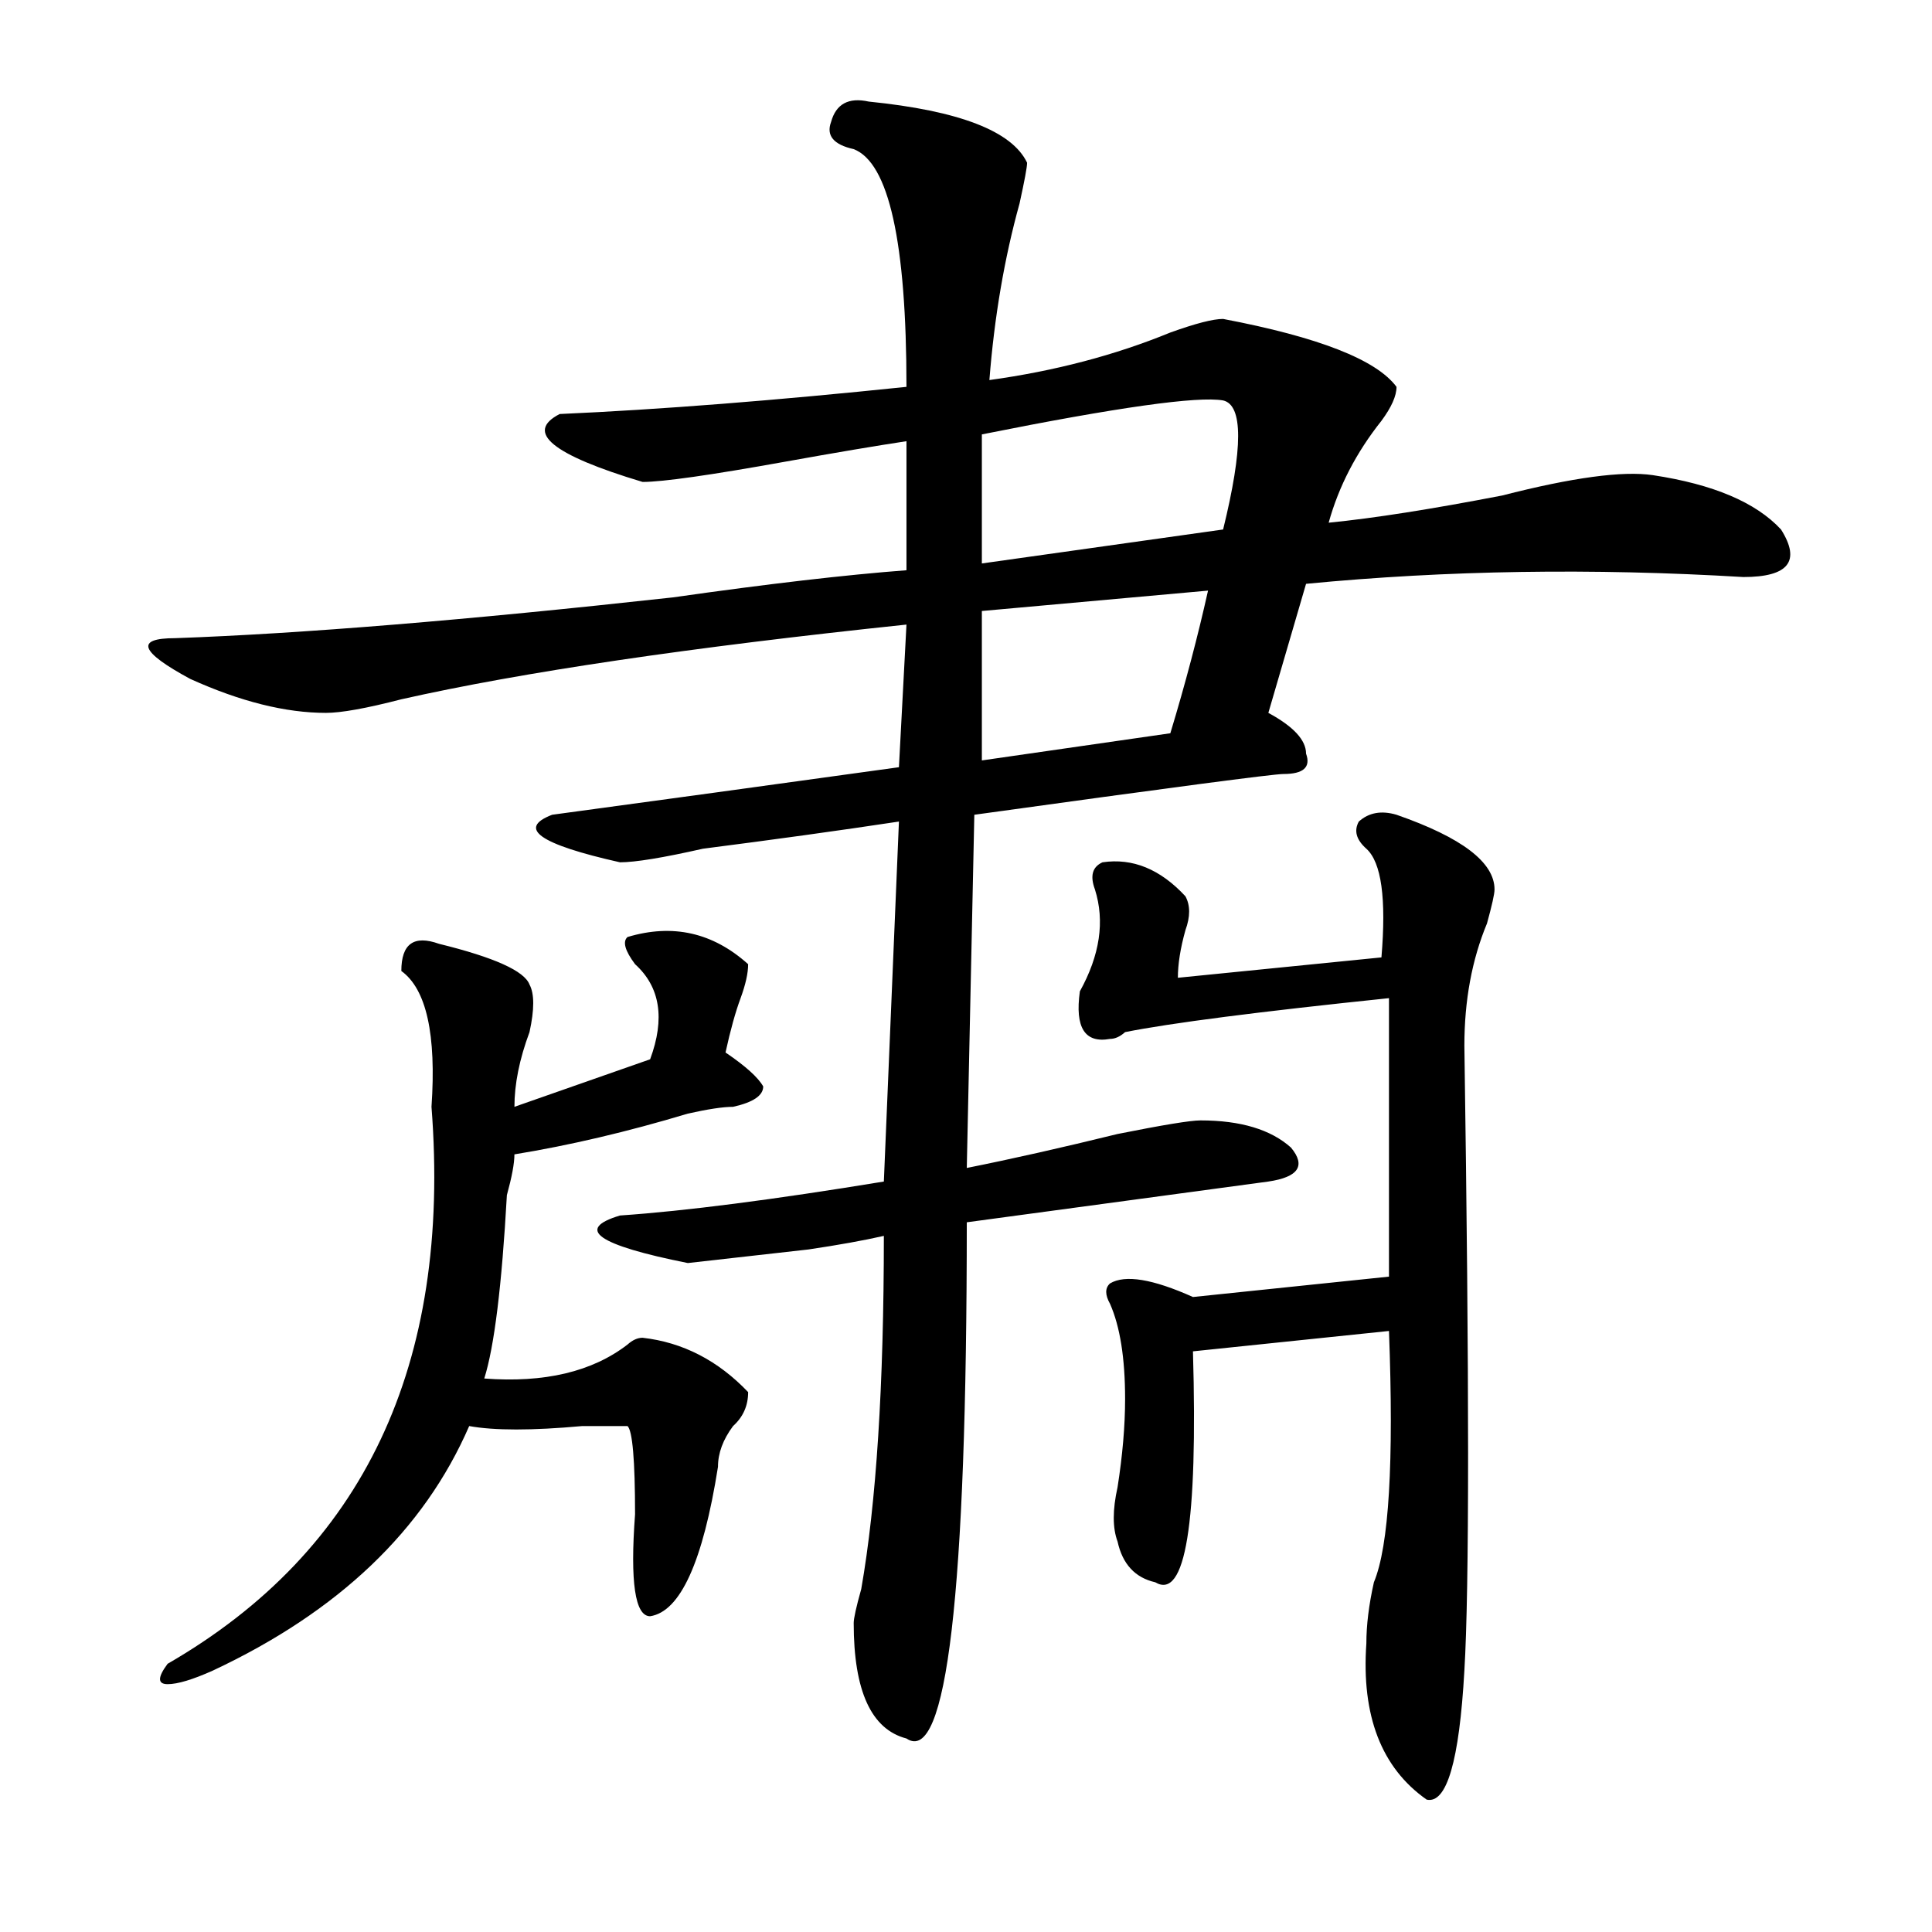
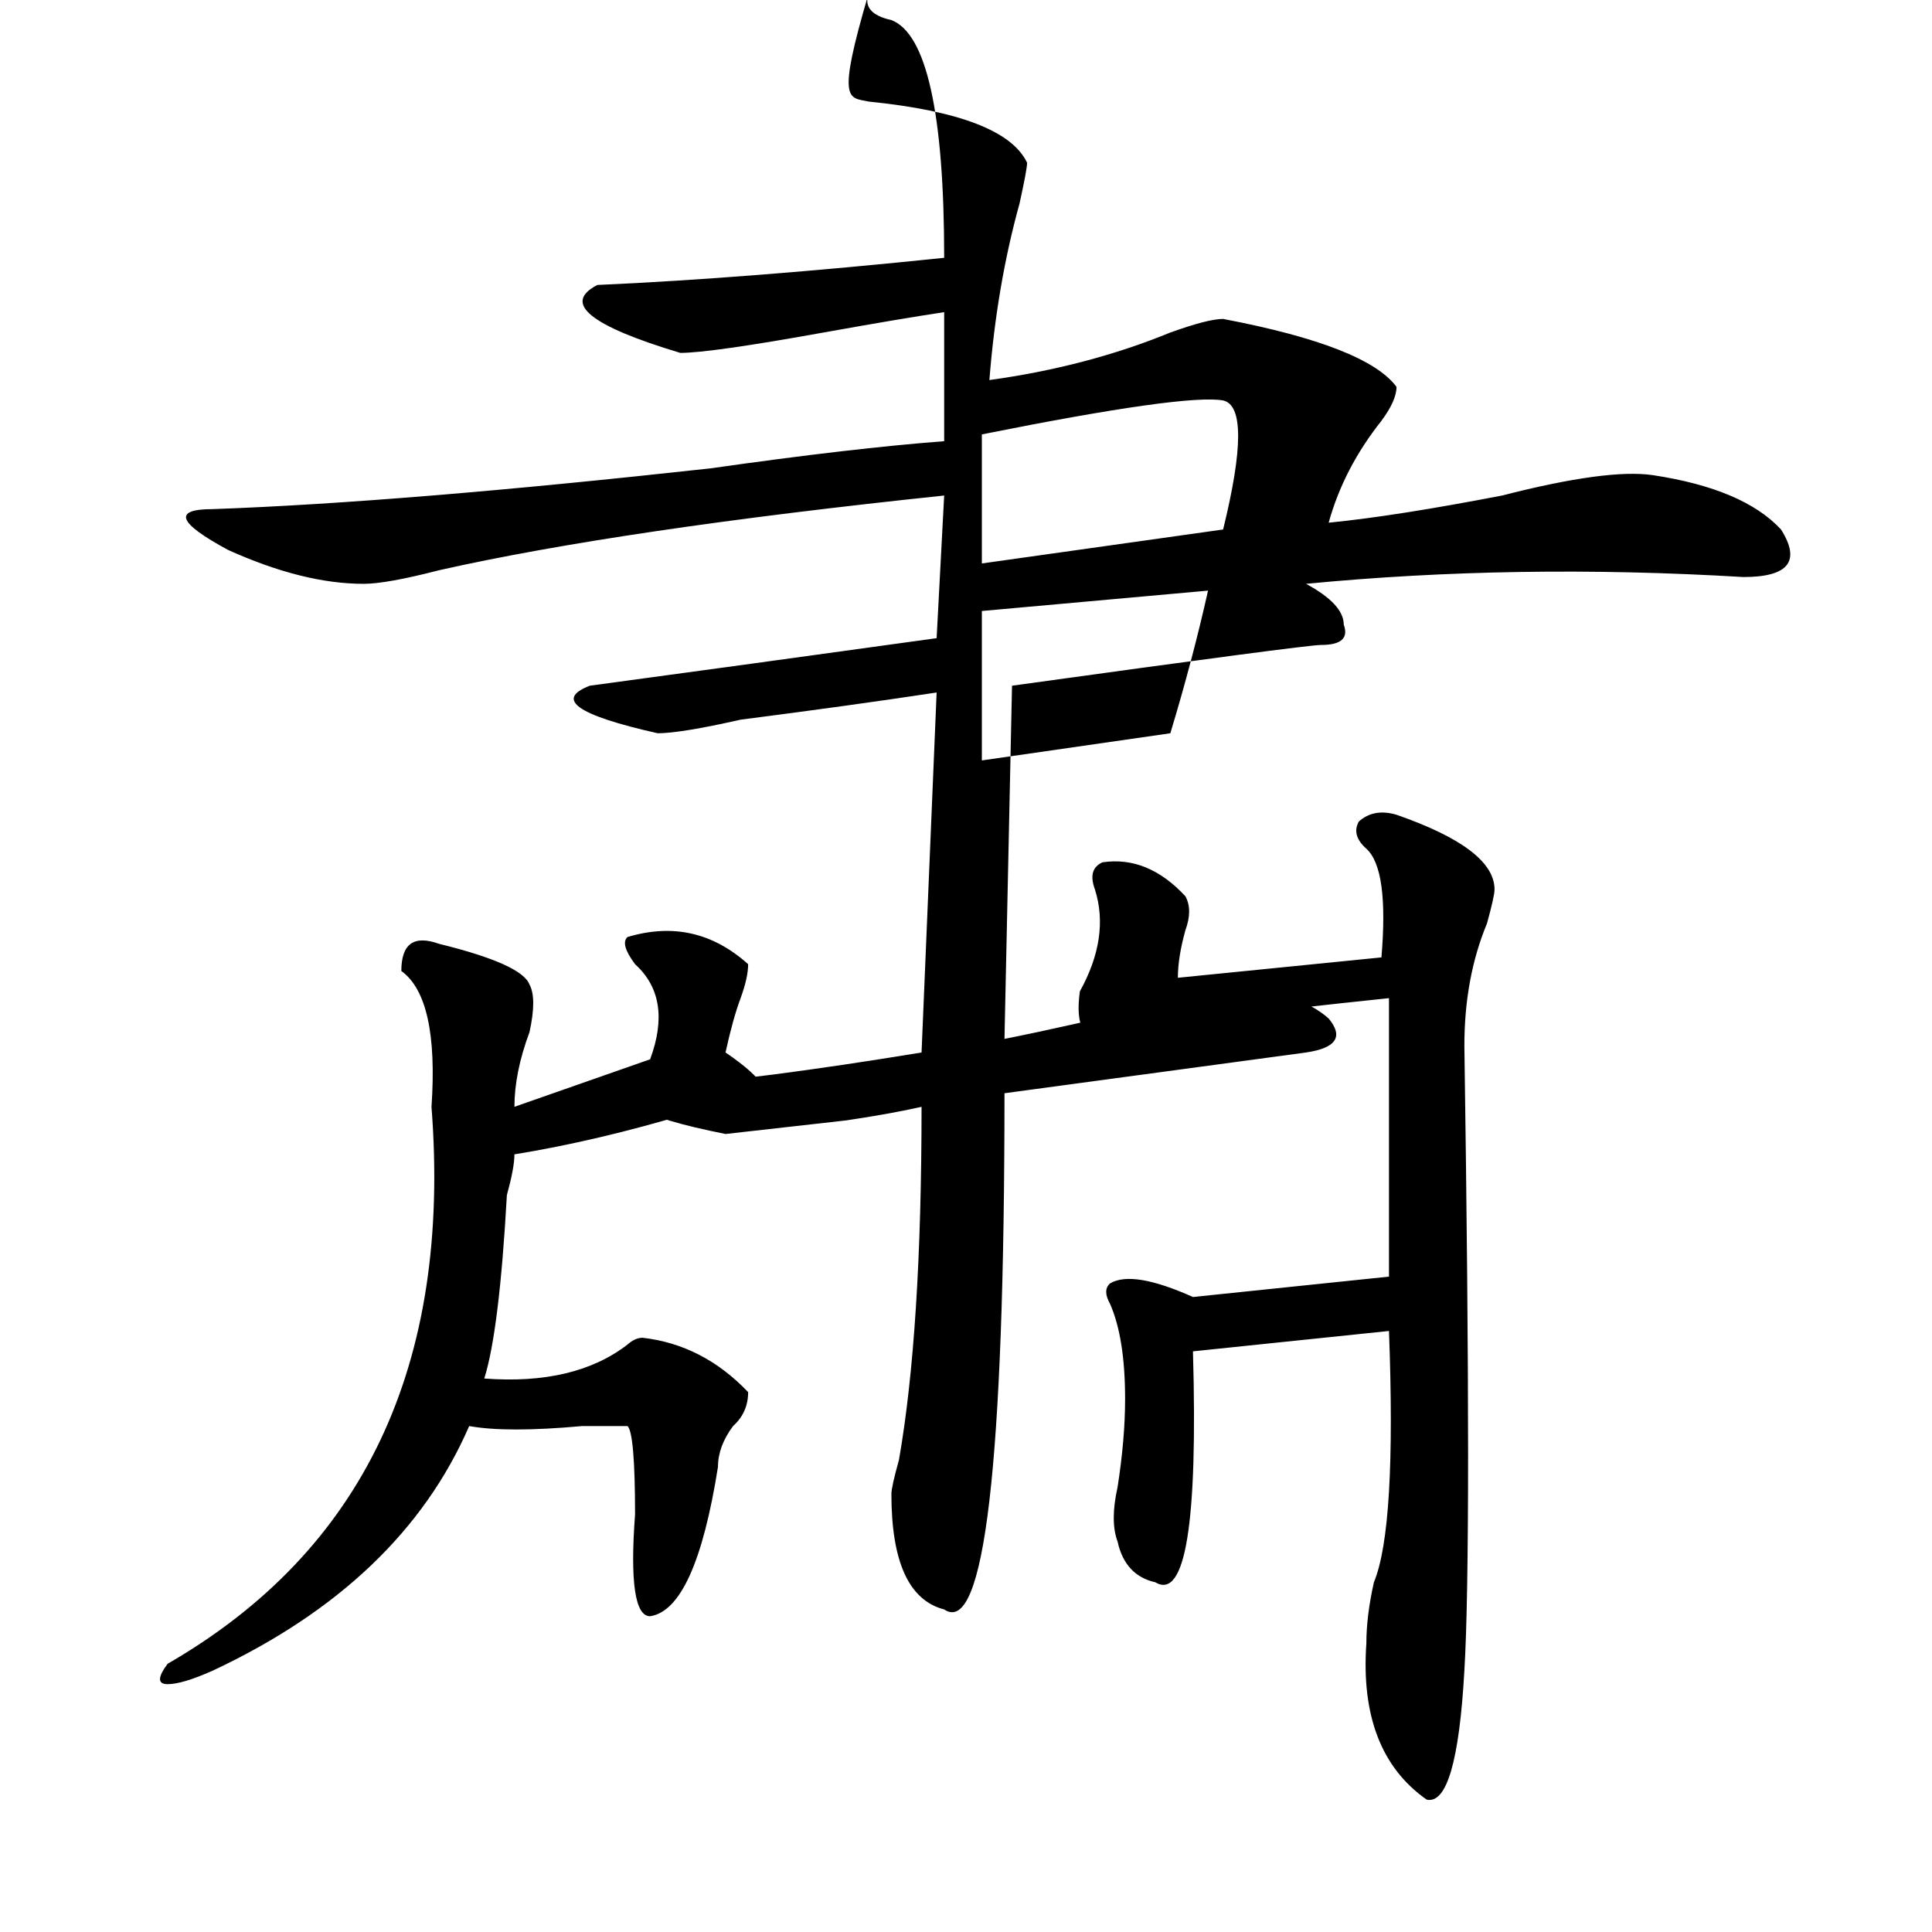
<svg xmlns="http://www.w3.org/2000/svg" version="1.1" id="图层_1" x="0px" y="0px" width="1000px" height="1000px" viewBox="0 0 1000 1000" enable-background="new 0 0 1000 1000" xml:space="preserve">
-   <path d="M449.672,52.578c46.828,4.724,74.145,15.271,81.949,31.641c0,2.362-1.341,9.394-3.902,21.094  c-7.805,28.125-13.048,58.612-15.609,91.406c33.78-4.669,64.999-12.854,93.656-24.609c12.987-4.669,22.073-7.031,27.316-7.031  c49.39,9.394,79.327,21.094,89.754,35.156c0,4.724-2.622,10.547-7.805,17.578c-13.048,16.425-22.134,34.003-27.316,52.734  c23.414-2.308,53.292-7.031,89.754-14.063c36.401-9.339,62.438-12.854,78.047-10.547c31.219,4.724,53.292,14.063,66.34,28.125  c10.366,16.425,3.902,24.609-19.512,24.609c-78.047-4.669-153.532-3.516-226.336,3.516l-19.512,66.797  c12.987,7.031,19.512,14.063,19.512,21.094c2.562,7.031-1.341,10.547-11.707,10.547c-5.243,0-58.535,7.031-159.996,21.094  l-3.902,182.813c23.414-4.669,49.39-10.547,78.047-17.578c23.414-4.669,37.683-7.031,42.926-7.031  c20.792,0,36.401,4.724,46.828,14.063c7.805,9.394,3.902,15.271-11.707,17.578l-156.094,21.094  c0,192.15-10.427,281.25-31.219,267.188c-18.231-4.725-27.316-24.609-27.316-59.766c0-2.362,1.28-8.24,3.902-17.578  c7.805-44.495,11.707-105.469,11.707-182.813c-10.427,2.362-23.414,4.724-39.023,7.031c-20.853,2.362-41.646,4.724-62.438,7.031  c-46.828-9.339-58.535-17.578-35.121-24.609c33.78-2.308,79.327-8.185,136.582-17.578l7.805-186.328  c-31.219,4.724-65.06,9.394-101.461,14.063c-20.853,4.724-35.121,7.031-42.926,7.031c-41.646-9.339-53.353-17.578-35.121-24.609  c52.011-7.031,111.827-15.216,179.508-24.609l3.902-73.828c-111.888,11.755-199.02,24.609-261.457,38.672  c-18.231,4.724-31.219,7.031-39.023,7.031c-20.853,0-44.267-5.823-70.242-17.578c-26.036-14.063-28.657-21.094-7.805-21.094  c64.999-2.308,150.851-9.339,257.555-21.094c49.39-7.031,89.754-11.7,120.973-14.063v-66.797  c-15.609,2.362-36.462,5.878-62.438,10.547c-39.023,7.031-63.778,10.547-74.145,10.547c-46.828-14.063-61.157-25.763-42.926-35.156  c52.011-2.308,111.827-7.031,179.508-14.063c0-74.981-9.146-116.016-27.316-123.047c-10.427-2.308-14.329-7.031-11.707-14.063  C432.722,53.786,439.245,50.271,449.672,52.578z M324.797,485c23.414-7.031,44.206-2.308,62.438,14.063  c0,4.724-1.341,10.547-3.902,17.578c-2.622,7.031-5.243,16.425-7.805,28.125c10.366,7.031,16.89,12.909,19.512,17.578  c0,4.724-5.243,8.239-15.609,10.547c-5.243,0-13.048,1.208-23.414,3.516c-31.219,9.394-61.157,16.425-89.754,21.094  c0,4.724-1.341,11.755-3.902,21.094c-2.622,46.911-6.524,78.552-11.707,94.922c31.219,2.362,55.913-3.516,74.145-17.578  c2.562-2.308,5.183-3.516,7.805-3.516c20.792,2.362,39.023,11.755,54.633,28.125c0,7.031-2.622,12.909-7.805,17.578  c-5.243,7.031-7.805,14.063-7.805,21.094c-7.805,49.219-19.512,74.981-35.121,77.344c-7.805,0-10.427-17.578-7.805-52.734  c0-28.125-1.341-43.341-3.902-45.703h-23.414c-26.036,2.362-45.548,2.362-58.535,0c-23.414,53.942-67.681,96.075-132.68,126.563  c-10.427,4.669-18.231,7.031-23.414,7.031c-5.243,0-5.243-3.516,0-10.547c101.461-58.558,146.948-154.688,136.582-288.281  c2.562-37.464-2.622-60.919-15.609-70.313c0-14.063,6.464-18.731,19.512-14.063c28.597,7.031,44.206,14.063,46.828,21.094  c2.562,4.724,2.562,12.909,0,24.609c-5.243,14.063-7.805,26.972-7.805,38.672l70.242-24.609c7.805-21.094,5.183-37.464-7.805-49.219  C323.456,492.031,322.175,487.362,324.797,485z M633.082,207.266c-13.048-2.308-54.633,3.516-124.875,17.578v66.797l124.875-17.578  C643.448,231.875,643.448,209.628,633.082,207.266z M625.277,305.703l-117.07,10.547v77.344l97.559-14.063  C613.57,353.769,620.034,329.159,625.277,305.703z M722.836,421.719c33.78,11.755,50.73,24.609,50.73,38.672  c0,2.362-1.341,8.239-3.902,17.578c-7.805,18.786-11.707,39.88-11.707,63.281c2.562,173.474,2.562,281.25,0,323.438  c-2.622,46.856-9.146,69.104-19.512,66.797c-23.414-16.425-33.841-43.396-31.219-80.859c0-9.394,1.28-19.94,3.902-31.641  c7.805-18.731,10.366-62.073,7.805-130.078l-101.461,10.547c2.562,89.099-3.902,128.869-19.512,119.531  c-10.427-2.362-16.95-9.394-19.512-21.094c-2.622-7.031-2.622-16.37,0-28.125c2.562-16.37,3.902-31.641,3.902-45.703  c0-21.094-2.622-37.464-7.805-49.219c-2.622-4.669-2.622-8.185,0-10.547c7.805-4.669,22.073-2.308,42.926,7.031l101.461-10.547  V516.641c-67.681,7.031-113.168,12.909-136.582,17.578c-2.622,2.362-5.243,3.516-7.805,3.516  c-13.048,2.362-18.231-5.823-15.609-24.609c10.366-18.731,12.987-36.31,7.805-52.734c-2.622-7.031-1.341-11.7,3.902-14.063  c15.609-2.308,29.878,3.516,42.926,17.578c2.562,4.724,2.562,10.547,0,17.578c-2.622,9.394-3.902,17.578-3.902,24.609  l105.363-10.547c2.562-30.433,0-49.219-7.805-56.25c-5.243-4.669-6.524-9.339-3.902-14.063  C708.507,420.565,715.031,419.411,722.836,421.719z" />
+   <path d="M449.672,52.578c46.828,4.724,74.145,15.271,81.949,31.641c0,2.362-1.341,9.394-3.902,21.094  c-7.805,28.125-13.048,58.612-15.609,91.406c33.78-4.669,64.999-12.854,93.656-24.609c12.987-4.669,22.073-7.031,27.316-7.031  c49.39,9.394,79.327,21.094,89.754,35.156c0,4.724-2.622,10.547-7.805,17.578c-13.048,16.425-22.134,34.003-27.316,52.734  c23.414-2.308,53.292-7.031,89.754-14.063c36.401-9.339,62.438-12.854,78.047-10.547c31.219,4.724,53.292,14.063,66.34,28.125  c10.366,16.425,3.902,24.609-19.512,24.609c-78.047-4.669-153.532-3.516-226.336,3.516c12.987,7.031,19.512,14.063,19.512,21.094c2.562,7.031-1.341,10.547-11.707,10.547c-5.243,0-58.535,7.031-159.996,21.094  l-3.902,182.813c23.414-4.669,49.39-10.547,78.047-17.578c23.414-4.669,37.683-7.031,42.926-7.031  c20.792,0,36.401,4.724,46.828,14.063c7.805,9.394,3.902,15.271-11.707,17.578l-156.094,21.094  c0,192.15-10.427,281.25-31.219,267.188c-18.231-4.725-27.316-24.609-27.316-59.766c0-2.362,1.28-8.24,3.902-17.578  c7.805-44.495,11.707-105.469,11.707-182.813c-10.427,2.362-23.414,4.724-39.023,7.031c-20.853,2.362-41.646,4.724-62.438,7.031  c-46.828-9.339-58.535-17.578-35.121-24.609c33.78-2.308,79.327-8.185,136.582-17.578l7.805-186.328  c-31.219,4.724-65.06,9.394-101.461,14.063c-20.853,4.724-35.121,7.031-42.926,7.031c-41.646-9.339-53.353-17.578-35.121-24.609  c52.011-7.031,111.827-15.216,179.508-24.609l3.902-73.828c-111.888,11.755-199.02,24.609-261.457,38.672  c-18.231,4.724-31.219,7.031-39.023,7.031c-20.853,0-44.267-5.823-70.242-17.578c-26.036-14.063-28.657-21.094-7.805-21.094  c64.999-2.308,150.851-9.339,257.555-21.094c49.39-7.031,89.754-11.7,120.973-14.063v-66.797  c-15.609,2.362-36.462,5.878-62.438,10.547c-39.023,7.031-63.778,10.547-74.145,10.547c-46.828-14.063-61.157-25.763-42.926-35.156  c52.011-2.308,111.827-7.031,179.508-14.063c0-74.981-9.146-116.016-27.316-123.047c-10.427-2.308-14.329-7.031-11.707-14.063  C432.722,53.786,439.245,50.271,449.672,52.578z M324.797,485c23.414-7.031,44.206-2.308,62.438,14.063  c0,4.724-1.341,10.547-3.902,17.578c-2.622,7.031-5.243,16.425-7.805,28.125c10.366,7.031,16.89,12.909,19.512,17.578  c0,4.724-5.243,8.239-15.609,10.547c-5.243,0-13.048,1.208-23.414,3.516c-31.219,9.394-61.157,16.425-89.754,21.094  c0,4.724-1.341,11.755-3.902,21.094c-2.622,46.911-6.524,78.552-11.707,94.922c31.219,2.362,55.913-3.516,74.145-17.578  c2.562-2.308,5.183-3.516,7.805-3.516c20.792,2.362,39.023,11.755,54.633,28.125c0,7.031-2.622,12.909-7.805,17.578  c-5.243,7.031-7.805,14.063-7.805,21.094c-7.805,49.219-19.512,74.981-35.121,77.344c-7.805,0-10.427-17.578-7.805-52.734  c0-28.125-1.341-43.341-3.902-45.703h-23.414c-26.036,2.362-45.548,2.362-58.535,0c-23.414,53.942-67.681,96.075-132.68,126.563  c-10.427,4.669-18.231,7.031-23.414,7.031c-5.243,0-5.243-3.516,0-10.547c101.461-58.558,146.948-154.688,136.582-288.281  c2.562-37.464-2.622-60.919-15.609-70.313c0-14.063,6.464-18.731,19.512-14.063c28.597,7.031,44.206,14.063,46.828,21.094  c2.562,4.724,2.562,12.909,0,24.609c-5.243,14.063-7.805,26.972-7.805,38.672l70.242-24.609c7.805-21.094,5.183-37.464-7.805-49.219  C323.456,492.031,322.175,487.362,324.797,485z M633.082,207.266c-13.048-2.308-54.633,3.516-124.875,17.578v66.797l124.875-17.578  C643.448,231.875,643.448,209.628,633.082,207.266z M625.277,305.703l-117.07,10.547v77.344l97.559-14.063  C613.57,353.769,620.034,329.159,625.277,305.703z M722.836,421.719c33.78,11.755,50.73,24.609,50.73,38.672  c0,2.362-1.341,8.239-3.902,17.578c-7.805,18.786-11.707,39.88-11.707,63.281c2.562,173.474,2.562,281.25,0,323.438  c-2.622,46.856-9.146,69.104-19.512,66.797c-23.414-16.425-33.841-43.396-31.219-80.859c0-9.394,1.28-19.94,3.902-31.641  c7.805-18.731,10.366-62.073,7.805-130.078l-101.461,10.547c2.562,89.099-3.902,128.869-19.512,119.531  c-10.427-2.362-16.95-9.394-19.512-21.094c-2.622-7.031-2.622-16.37,0-28.125c2.562-16.37,3.902-31.641,3.902-45.703  c0-21.094-2.622-37.464-7.805-49.219c-2.622-4.669-2.622-8.185,0-10.547c7.805-4.669,22.073-2.308,42.926,7.031l101.461-10.547  V516.641c-67.681,7.031-113.168,12.909-136.582,17.578c-2.622,2.362-5.243,3.516-7.805,3.516  c-13.048,2.362-18.231-5.823-15.609-24.609c10.366-18.731,12.987-36.31,7.805-52.734c-2.622-7.031-1.341-11.7,3.902-14.063  c15.609-2.308,29.878,3.516,42.926,17.578c2.562,4.724,2.562,10.547,0,17.578c-2.622,9.394-3.902,17.578-3.902,24.609  l105.363-10.547c2.562-30.433,0-49.219-7.805-56.25c-5.243-4.669-6.524-9.339-3.902-14.063  C708.507,420.565,715.031,419.411,722.836,421.719z" />
</svg>